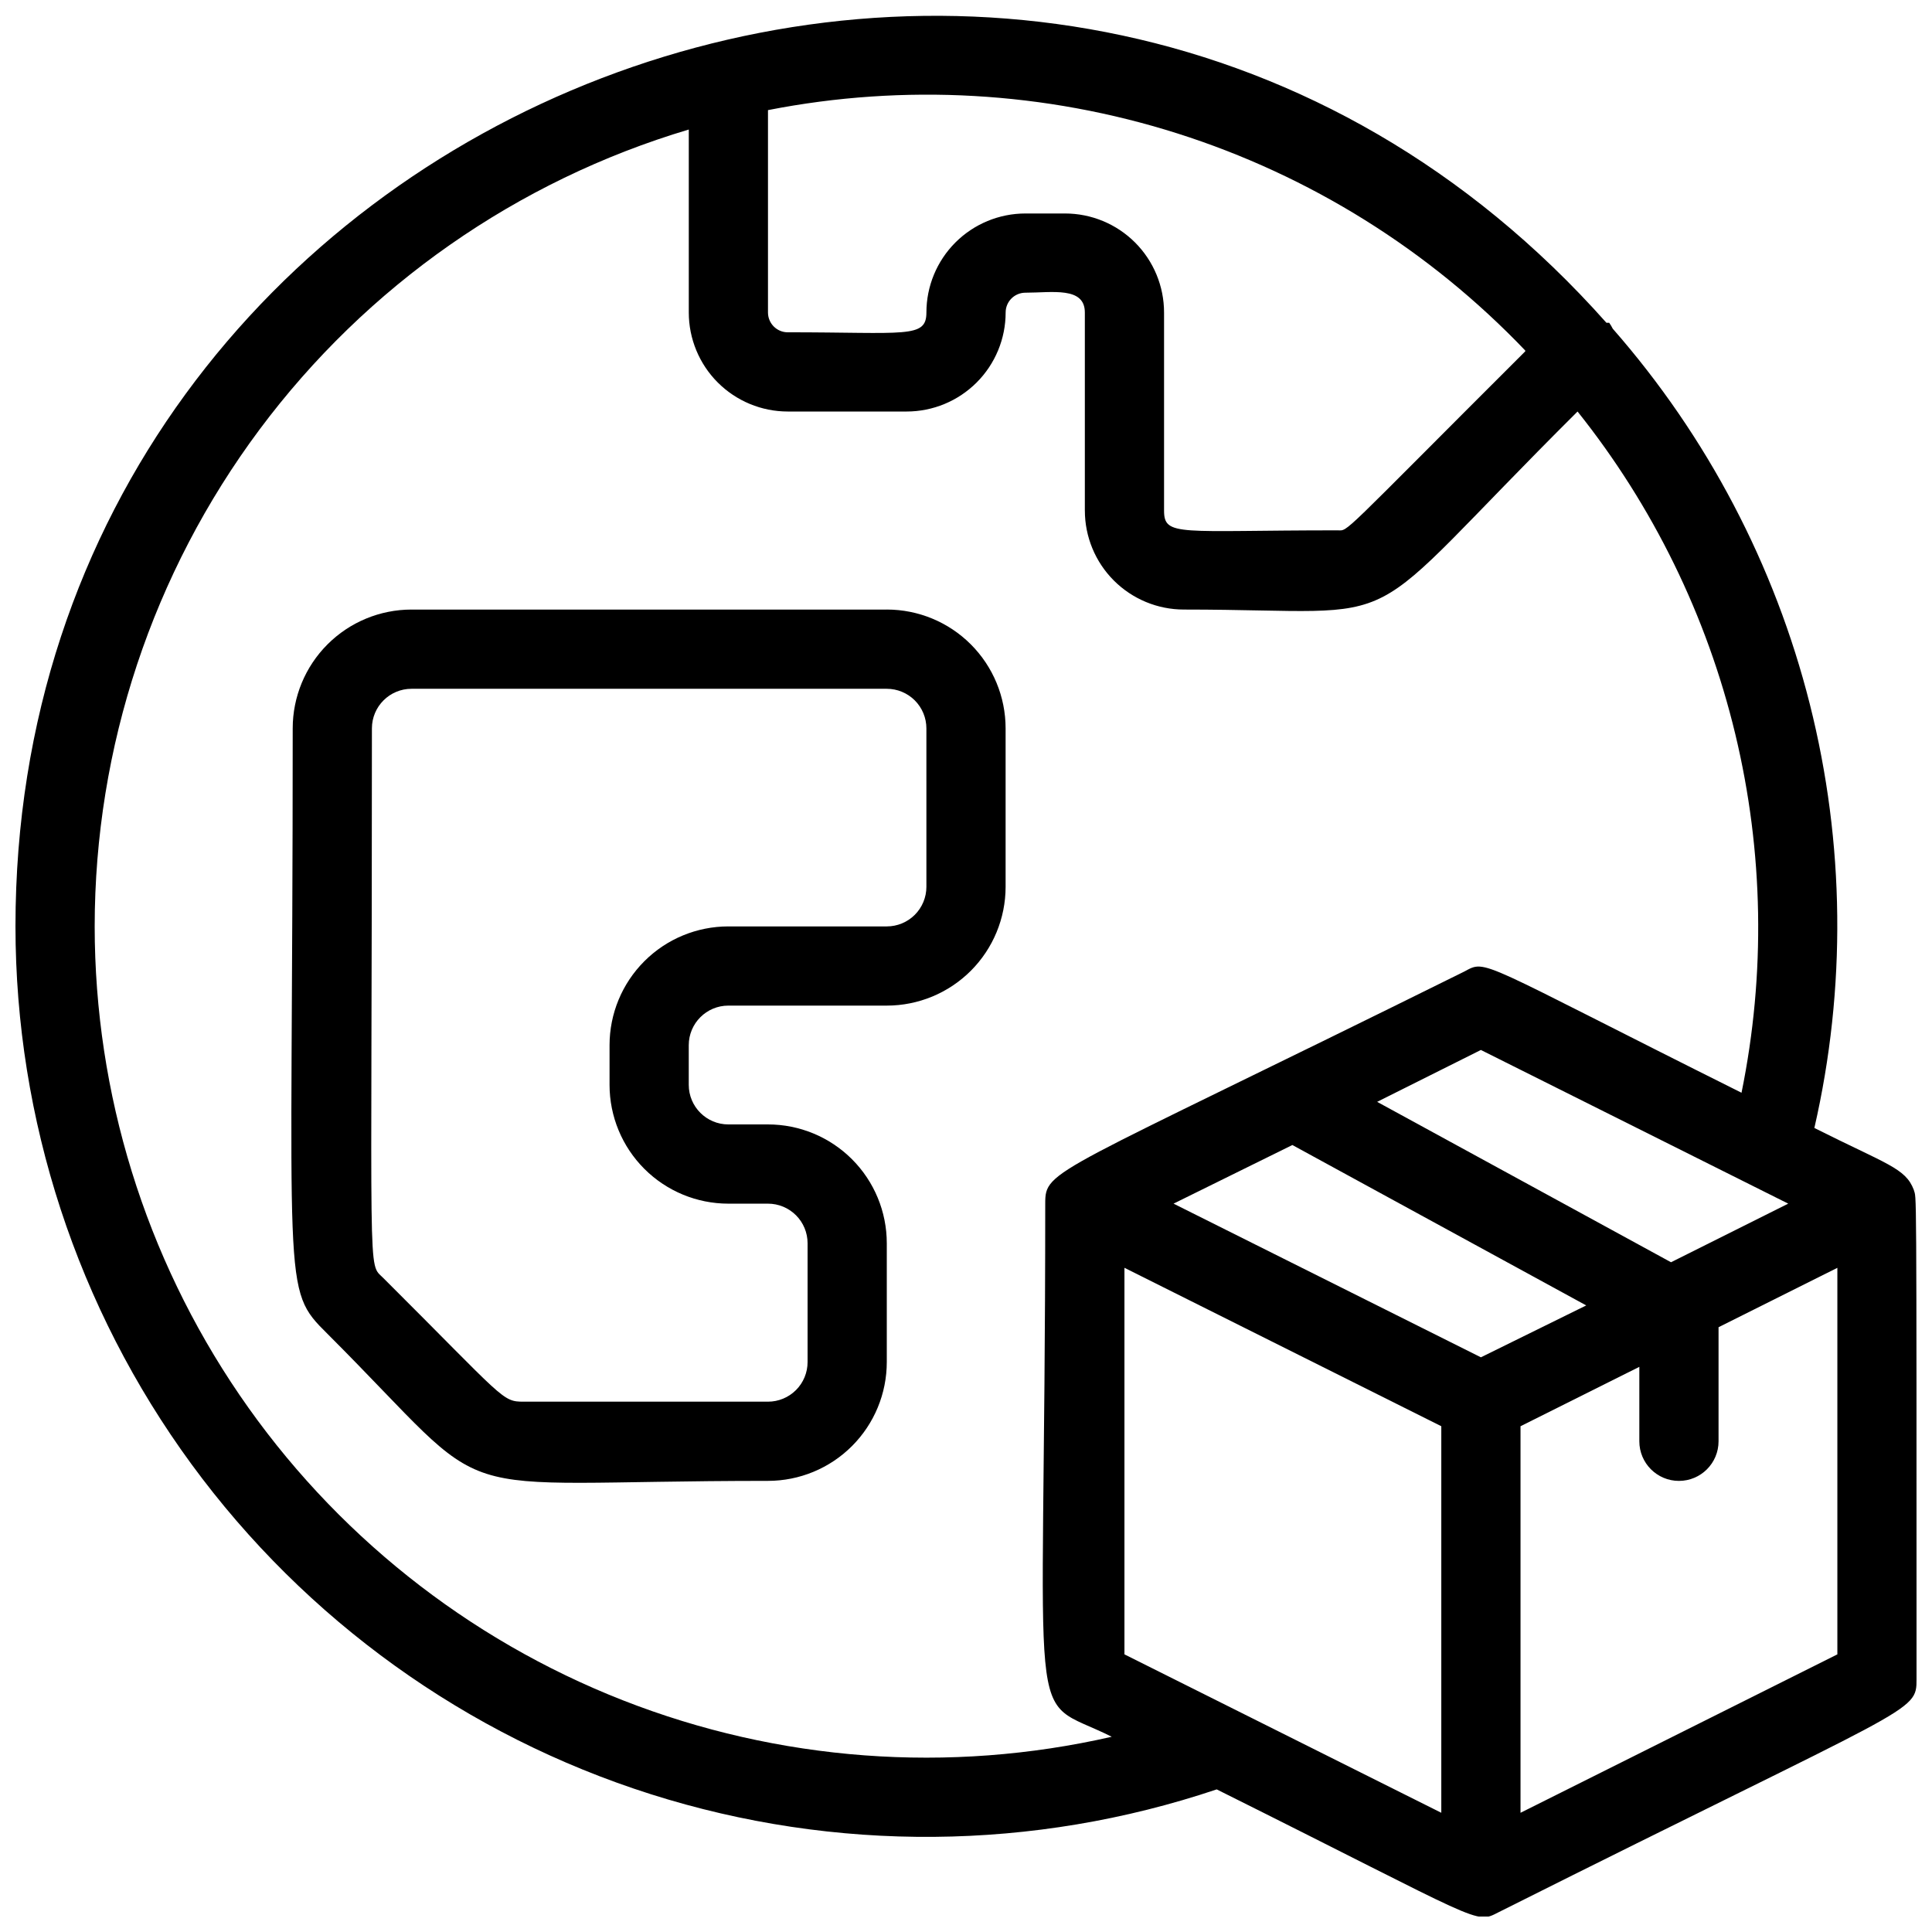
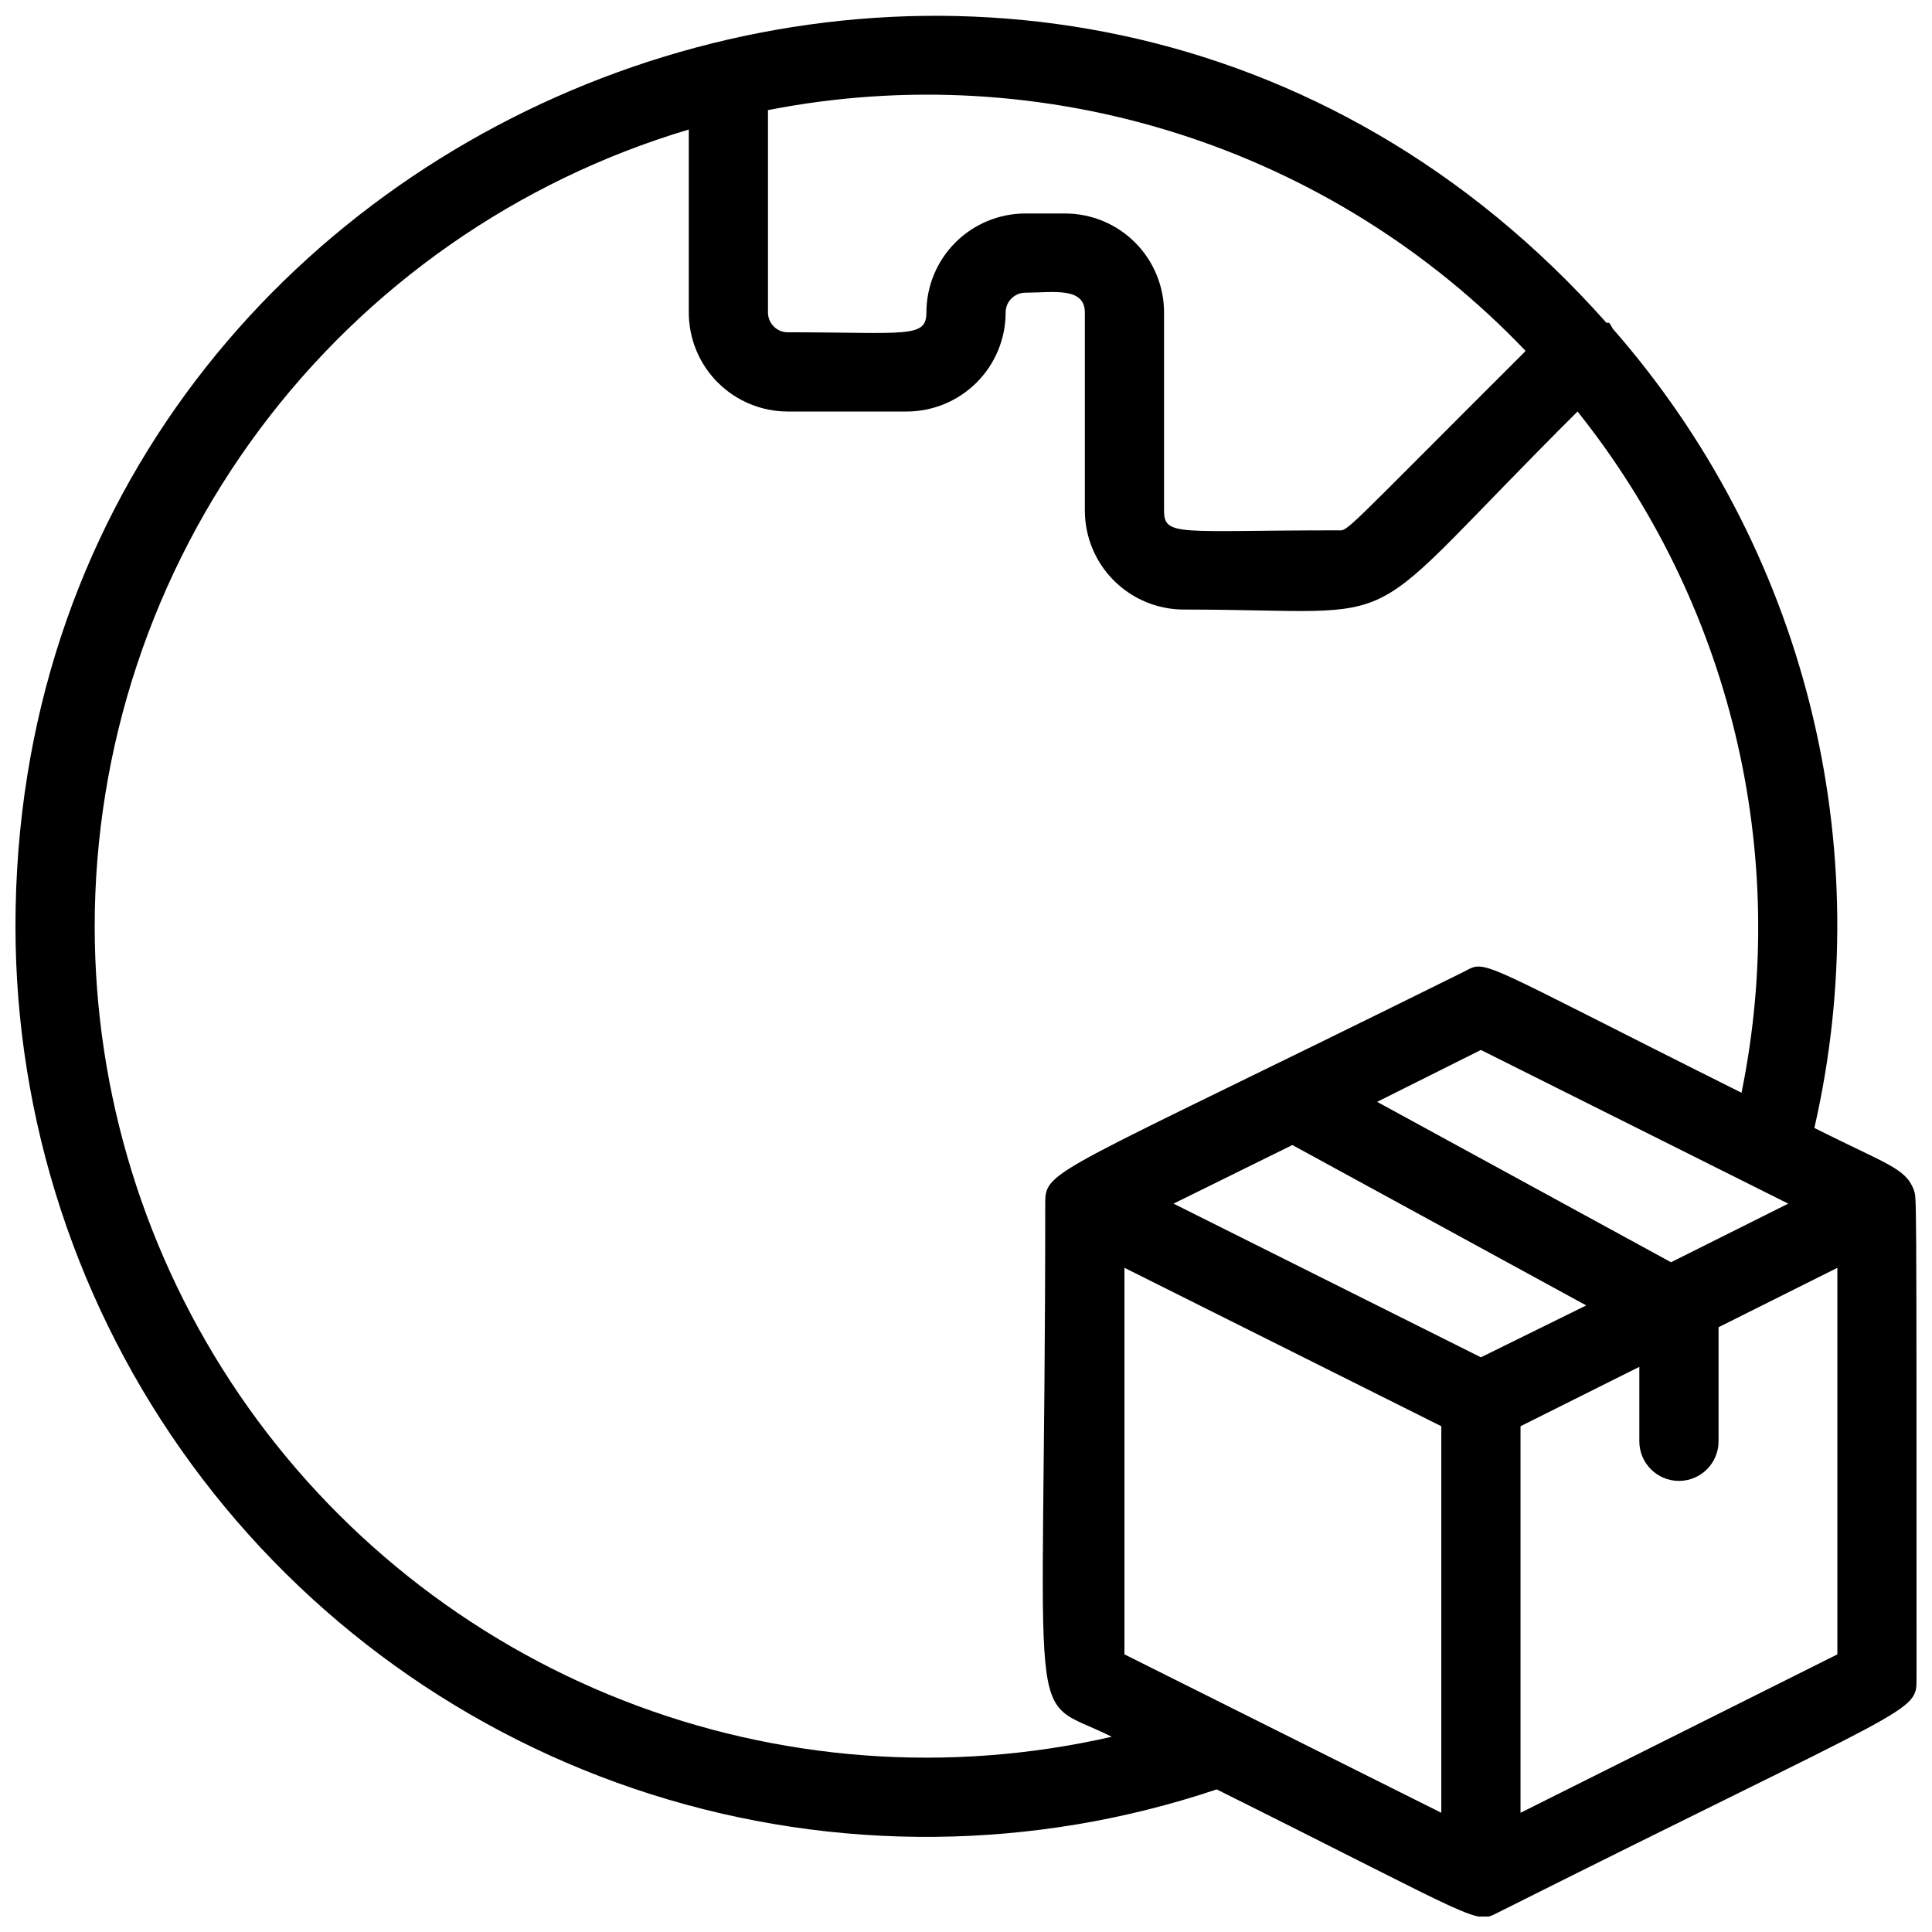
<svg xmlns="http://www.w3.org/2000/svg" width="800px" height="800px" version="1.1" viewBox="144 144 512 512">
  <defs>
    <clipPath id="a">
      <path d="m148.09 148.09h503.81v503.81h-503.81z" />
    </clipPath>
  </defs>
-   <path d="m379.01 305.54h-125.95c-8.352 0-16.359 3.316-22.266 9.223-5.906 5.902-9.223 13.914-9.223 22.266 0 150.51-3.148 148.2 9.238 160.48 46.914 46.918 26.555 38.938 116.71 38.938 8.352 0 16.359-3.316 22.266-9.223 5.902-5.902 9.223-13.914 9.223-22.266v-31.484c0-8.352-3.32-16.363-9.223-22.266-5.906-5.906-13.914-9.223-22.266-9.223h-10.496c-5.797 0-10.496-4.699-10.496-10.496v-10.496c0-5.797 4.699-10.496 10.496-10.496h41.984c8.352 0 16.359-3.32 22.266-9.223 5.902-5.906 9.223-13.914 9.223-22.266v-41.984c0-8.352-3.32-16.363-9.223-22.266-5.906-5.906-13.914-9.223-22.266-9.223zm10.496 73.473c0 2.781-1.105 5.453-3.074 7.422s-4.641 3.074-7.422 3.074h-41.984c-8.352 0-16.363 3.316-22.266 9.223-5.906 5.902-9.223 13.914-9.223 22.266v10.496c0 8.348 3.316 16.359 9.223 22.266 5.902 5.902 13.914 9.223 22.266 9.223h10.496c2.781 0 5.453 1.105 7.422 3.074 1.969 1.965 3.074 4.637 3.074 7.422v31.488-0.004c0 2.785-1.105 5.457-3.074 7.422-1.969 1.969-4.641 3.074-7.422 3.074h-64.762c-5.773 0-4.934-0.629-37.156-32.746-4.305-4.406-3.043 4.512-3.043-145.68 0-5.797 4.699-10.496 10.496-10.496h125.95c2.781 0 5.453 1.105 7.422 3.074s3.074 4.637 3.074 7.422z" />
  <g clip-path="url(#a)">
    <path d="m651.17 459.3c-2.203-5.773-7.137-6.719-26.344-16.375 8.492-37.012 8.078-75.512-1.211-112.34-9.289-36.82-27.184-70.914-52.215-99.473-0.277-0.547-0.59-1.074-0.945-1.574h-0.734c-147.89-166.47-421.62-59.723-421.62 159.96 0.023 51.246 16.355 101.16 46.633 142.51 30.277 41.348 72.926 71.988 121.77 87.484s101.36 15.047 149.94-1.285c71.371 35.582 68.328 35.793 74.73 32.539 110.73-55.523 110.73-52.691 110.73-61.824 0-137.18 0-126.69-0.734-129.62zm-209.18 123.12v-102.44l83.969 41.984v102.44zm94.465-78.719-81.453-40.723 31.488-15.535 77.879 42.508zm50.383-25.191-77.879-42.508 27.492-13.75 81.449 40.727zm-38.625-241.41c-49.965 49.859-46.711 47.445-49.754 47.445-41.984 0-45.973 1.785-45.973-5.246v-52.484c0-6.957-2.766-13.633-7.688-18.555-4.922-4.918-11.594-7.684-18.555-7.684h-10.496c-6.957 0-13.633 2.766-18.555 7.684-4.922 4.922-7.684 11.598-7.684 18.555 0 6.926-5.457 5.246-36.734 5.246l-0.004 0.004c-2.898 0-5.246-2.352-5.246-5.25v-53.633c36.109-7.082 73.422-4.957 108.49 6.176 35.074 11.133 66.777 30.922 92.191 57.535zm-379.12 152.41c0.012-47.461 15.34-93.648 43.703-131.7 28.367-38.051 68.258-65.926 113.74-79.484v48.488c0 6.961 2.762 13.637 7.684 18.555 4.922 4.922 11.598 7.688 18.555 7.688h31.488c6.961 0 13.633-2.766 18.555-7.688 4.922-4.918 7.688-11.594 7.688-18.555 0-2.898 2.348-5.246 5.246-5.246 7.031 0 15.742-1.68 15.742 5.246v52.48h0.004c0 6.961 2.762 13.633 7.684 18.555s11.594 7.688 18.555 7.688c62.977 0 43.141 8.398 104.33-52.48 20.016 25.074 34.281 54.242 41.789 85.438 7.508 31.191 8.078 63.656 1.664 95.094-70.637-35.266-67.383-35.371-73.473-32.117-109.79 54.367-111.05 52.27-111.05 61.508 0 146.95-5.879 129.52 17.633 141.28v-0.004c-43.18 9.871-88.328 6.504-129.56-9.66-41.238-16.164-76.648-44.375-101.62-80.957-24.965-36.582-38.336-79.84-38.359-124.13zm377.86 234.9v-102.44l31.488-15.742v19.73c0 5.797 4.699 10.496 10.496 10.496s10.496-4.699 10.496-10.496v-30.227l31.488-15.742v102.44z" />
  </g>
</svg>